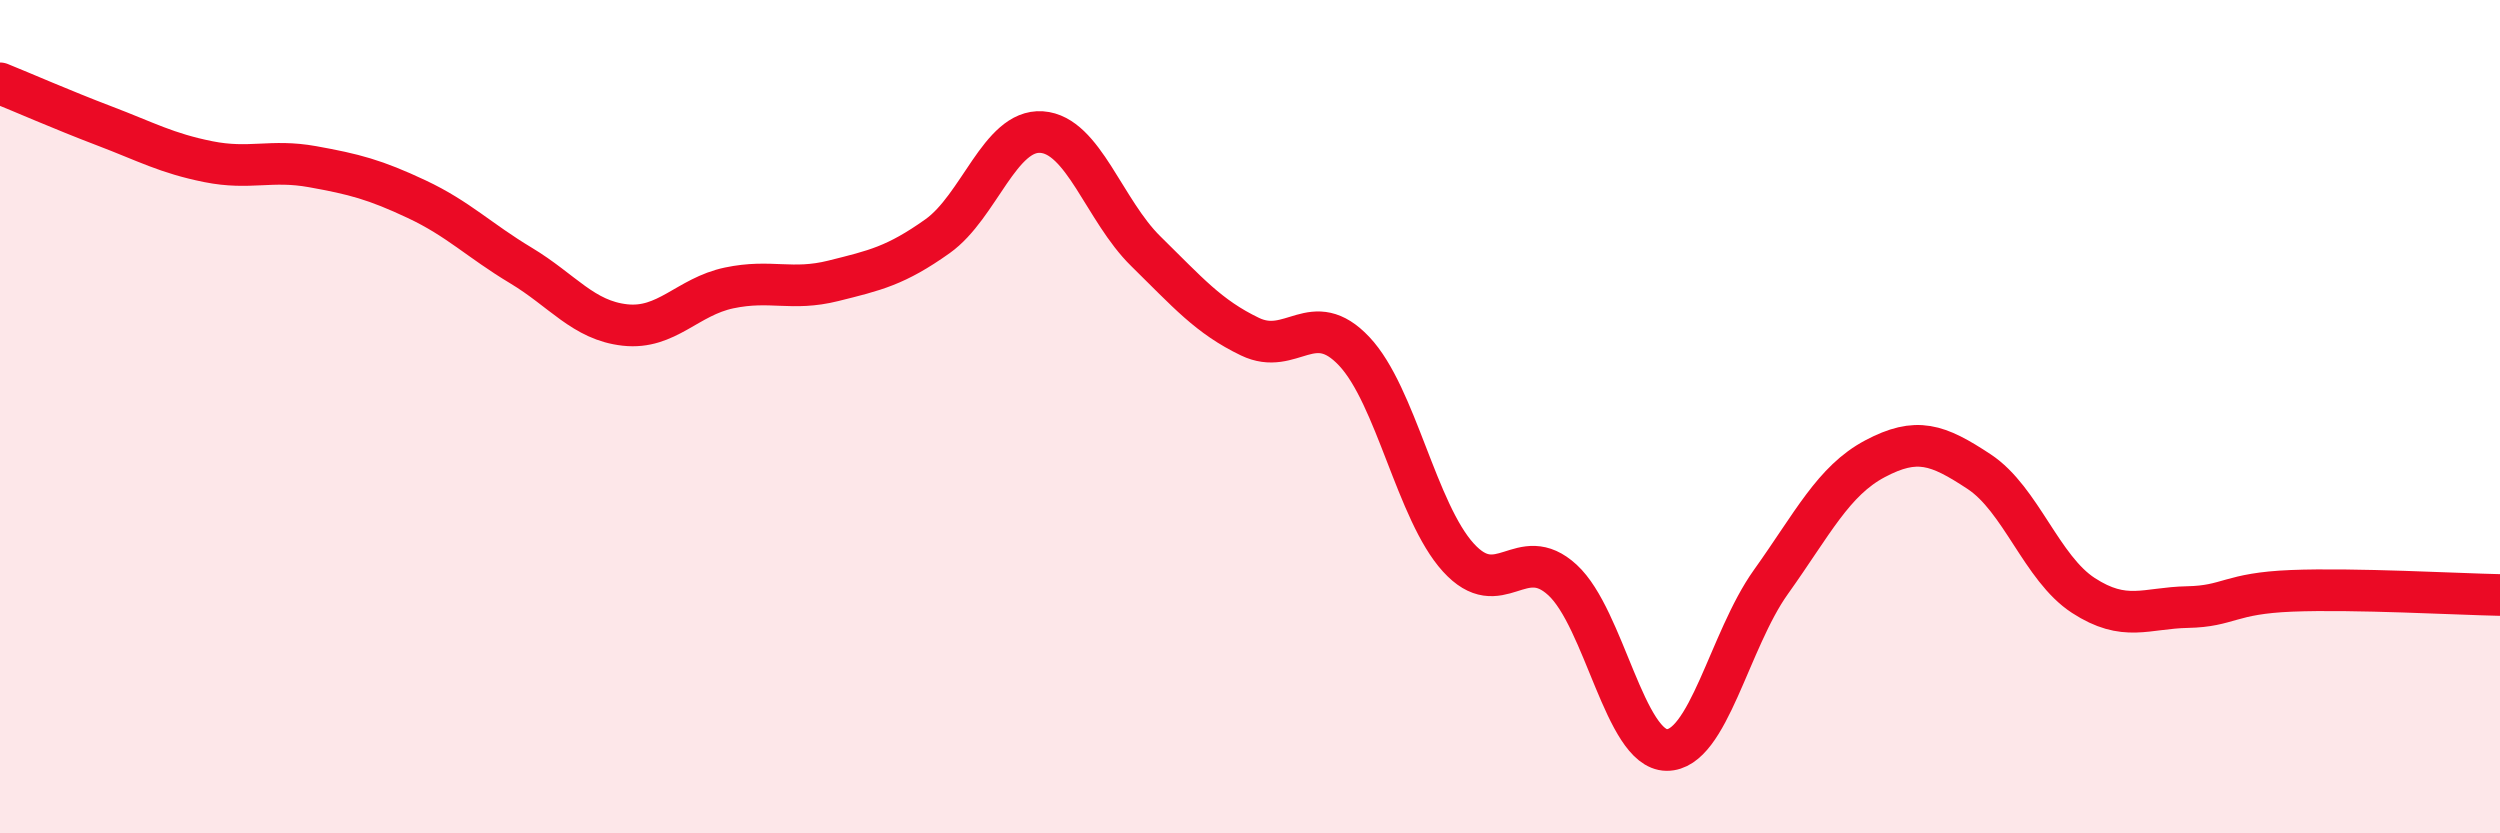
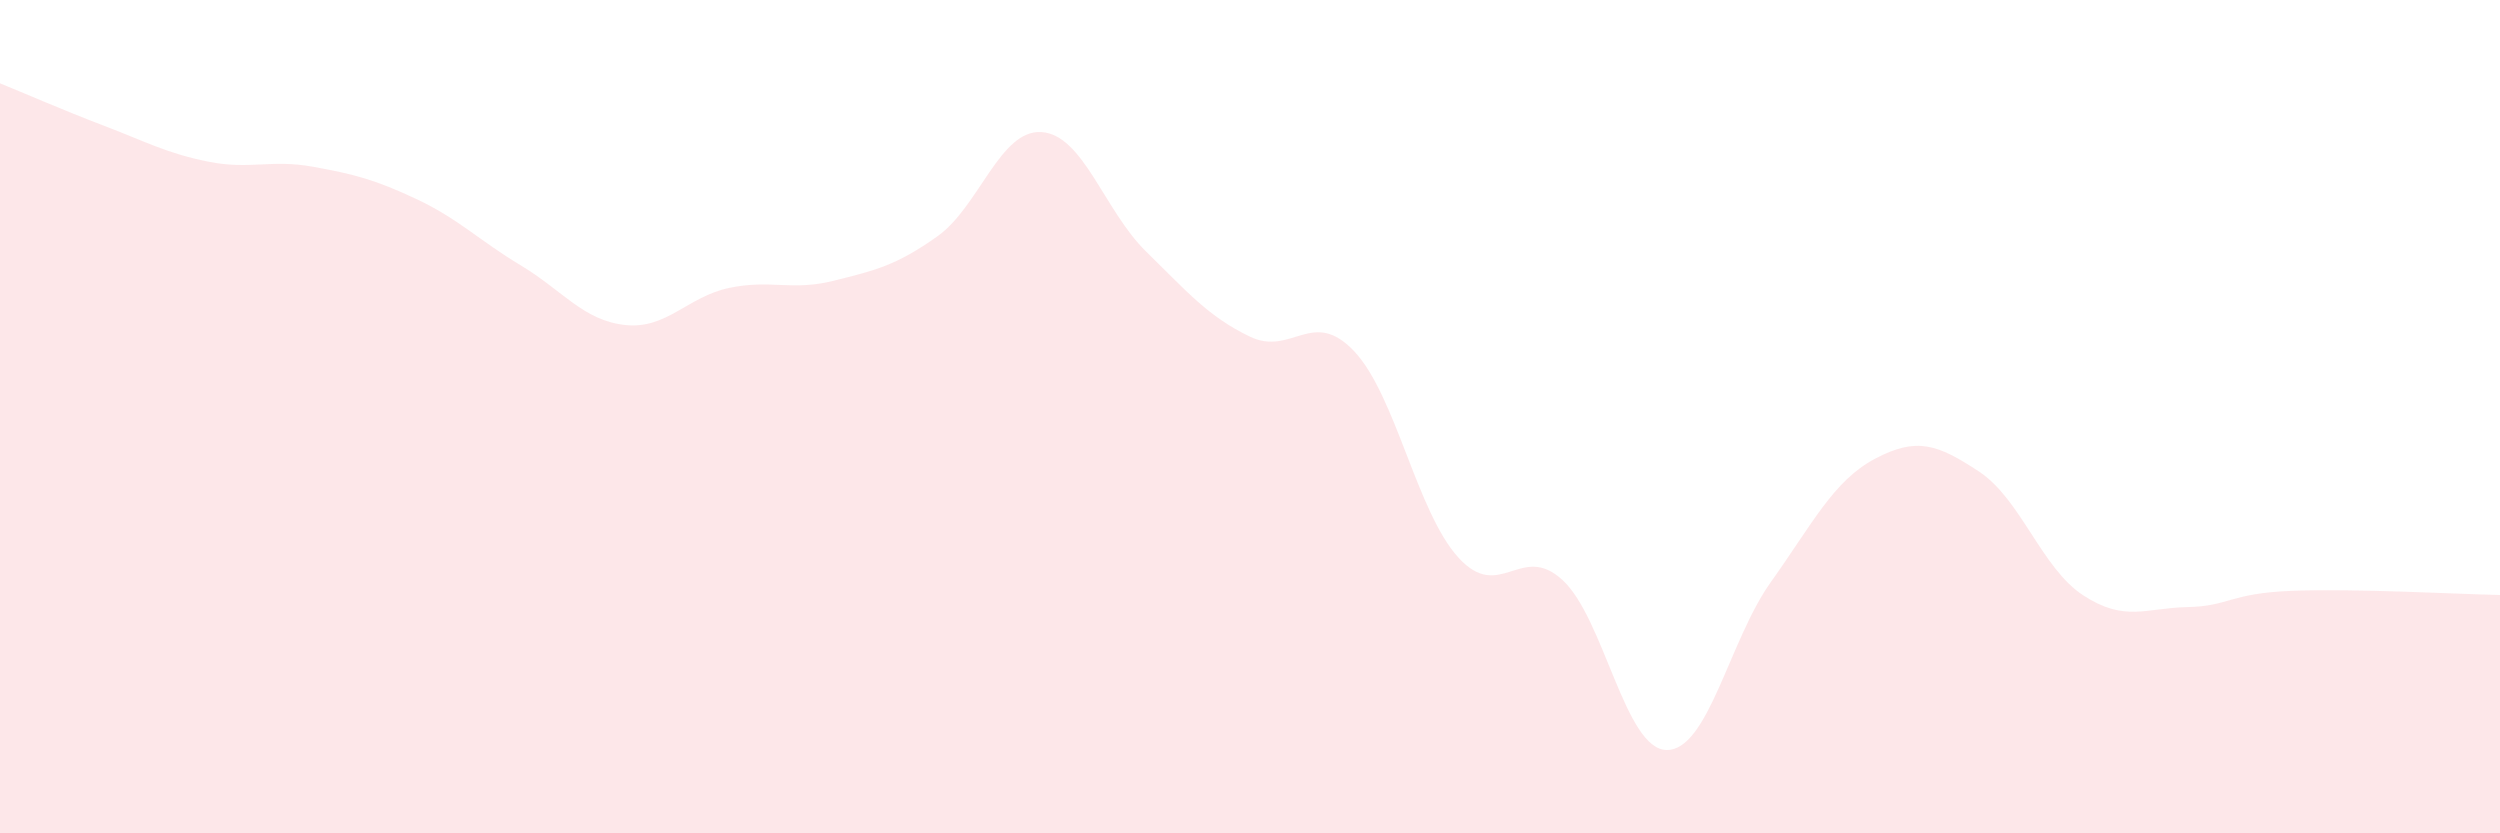
<svg xmlns="http://www.w3.org/2000/svg" width="60" height="20" viewBox="0 0 60 20">
  <path d="M 0,2 C 0.5,2.2 1.5,2.64 2.5,3.02 C 3.5,3.4 4,3.68 5,3.88 C 6,4.08 6.5,3.82 7.5,4 C 8.5,4.18 9,4.31 10,4.78 C 11,5.25 11.5,5.77 12.5,6.37 C 13.5,6.97 14,7.69 15,7.8 C 16,7.91 16.5,7.12 17.5,6.91 C 18.5,6.7 19,6.99 20,6.74 C 21,6.49 21.5,6.38 22.5,5.67 C 23.5,4.96 24,3.1 25,3.17 C 26,3.24 26.5,5.05 27.5,6.03 C 28.5,7.01 29,7.6 30,8.08 C 31,8.56 31.5,7.37 32.5,8.43 C 33.5,9.49 34,12.28 35,13.38 C 36,14.48 36.5,13 37.5,13.92 C 38.5,14.84 39,17.99 40,18 C 41,18.01 41.5,15.37 42.5,13.97 C 43.5,12.57 44,11.54 45,11.01 C 46,10.48 46.5,10.66 47.5,11.32 C 48.5,11.98 49,13.64 50,14.29 C 51,14.94 51.5,14.59 52.5,14.57 C 53.5,14.55 53.5,14.24 55,14.18 C 56.5,14.12 59,14.26 60,14.28L60 20L0 20Z" fill="#EB0A25" opacity="0.1" stroke-linecap="round" stroke-linejoin="round" />
-   <path d="M 0,2 C 0.5,2.2 1.5,2.64 2.5,3.02 C 3.5,3.4 4,3.68 5,3.88 C 6,4.08 6.5,3.82 7.5,4 C 8.5,4.18 9,4.31 10,4.78 C 11,5.25 11.5,5.77 12.5,6.37 C 13.5,6.97 14,7.69 15,7.8 C 16,7.91 16.5,7.12 17.5,6.91 C 18.5,6.7 19,6.99 20,6.74 C 21,6.49 21.5,6.38 22.5,5.67 C 23.5,4.96 24,3.1 25,3.17 C 26,3.24 26.5,5.05 27.5,6.03 C 28.5,7.01 29,7.6 30,8.08 C 31,8.56 31.5,7.37 32.5,8.43 C 33.5,9.49 34,12.28 35,13.38 C 36,14.48 36.5,13 37.5,13.92 C 38.5,14.84 39,17.99 40,18 C 41,18.01 41.5,15.37 42.5,13.97 C 43.5,12.57 44,11.54 45,11.01 C 46,10.48 46.5,10.66 47.5,11.32 C 48.5,11.98 49,13.64 50,14.29 C 51,14.94 51.5,14.59 52.5,14.57 C 53.5,14.55 53.5,14.24 55,14.18 C 56.5,14.12 59,14.26 60,14.28" stroke="#EB0A25" stroke-width="1" fill="none" stroke-linecap="round" stroke-linejoin="round" />
</svg>